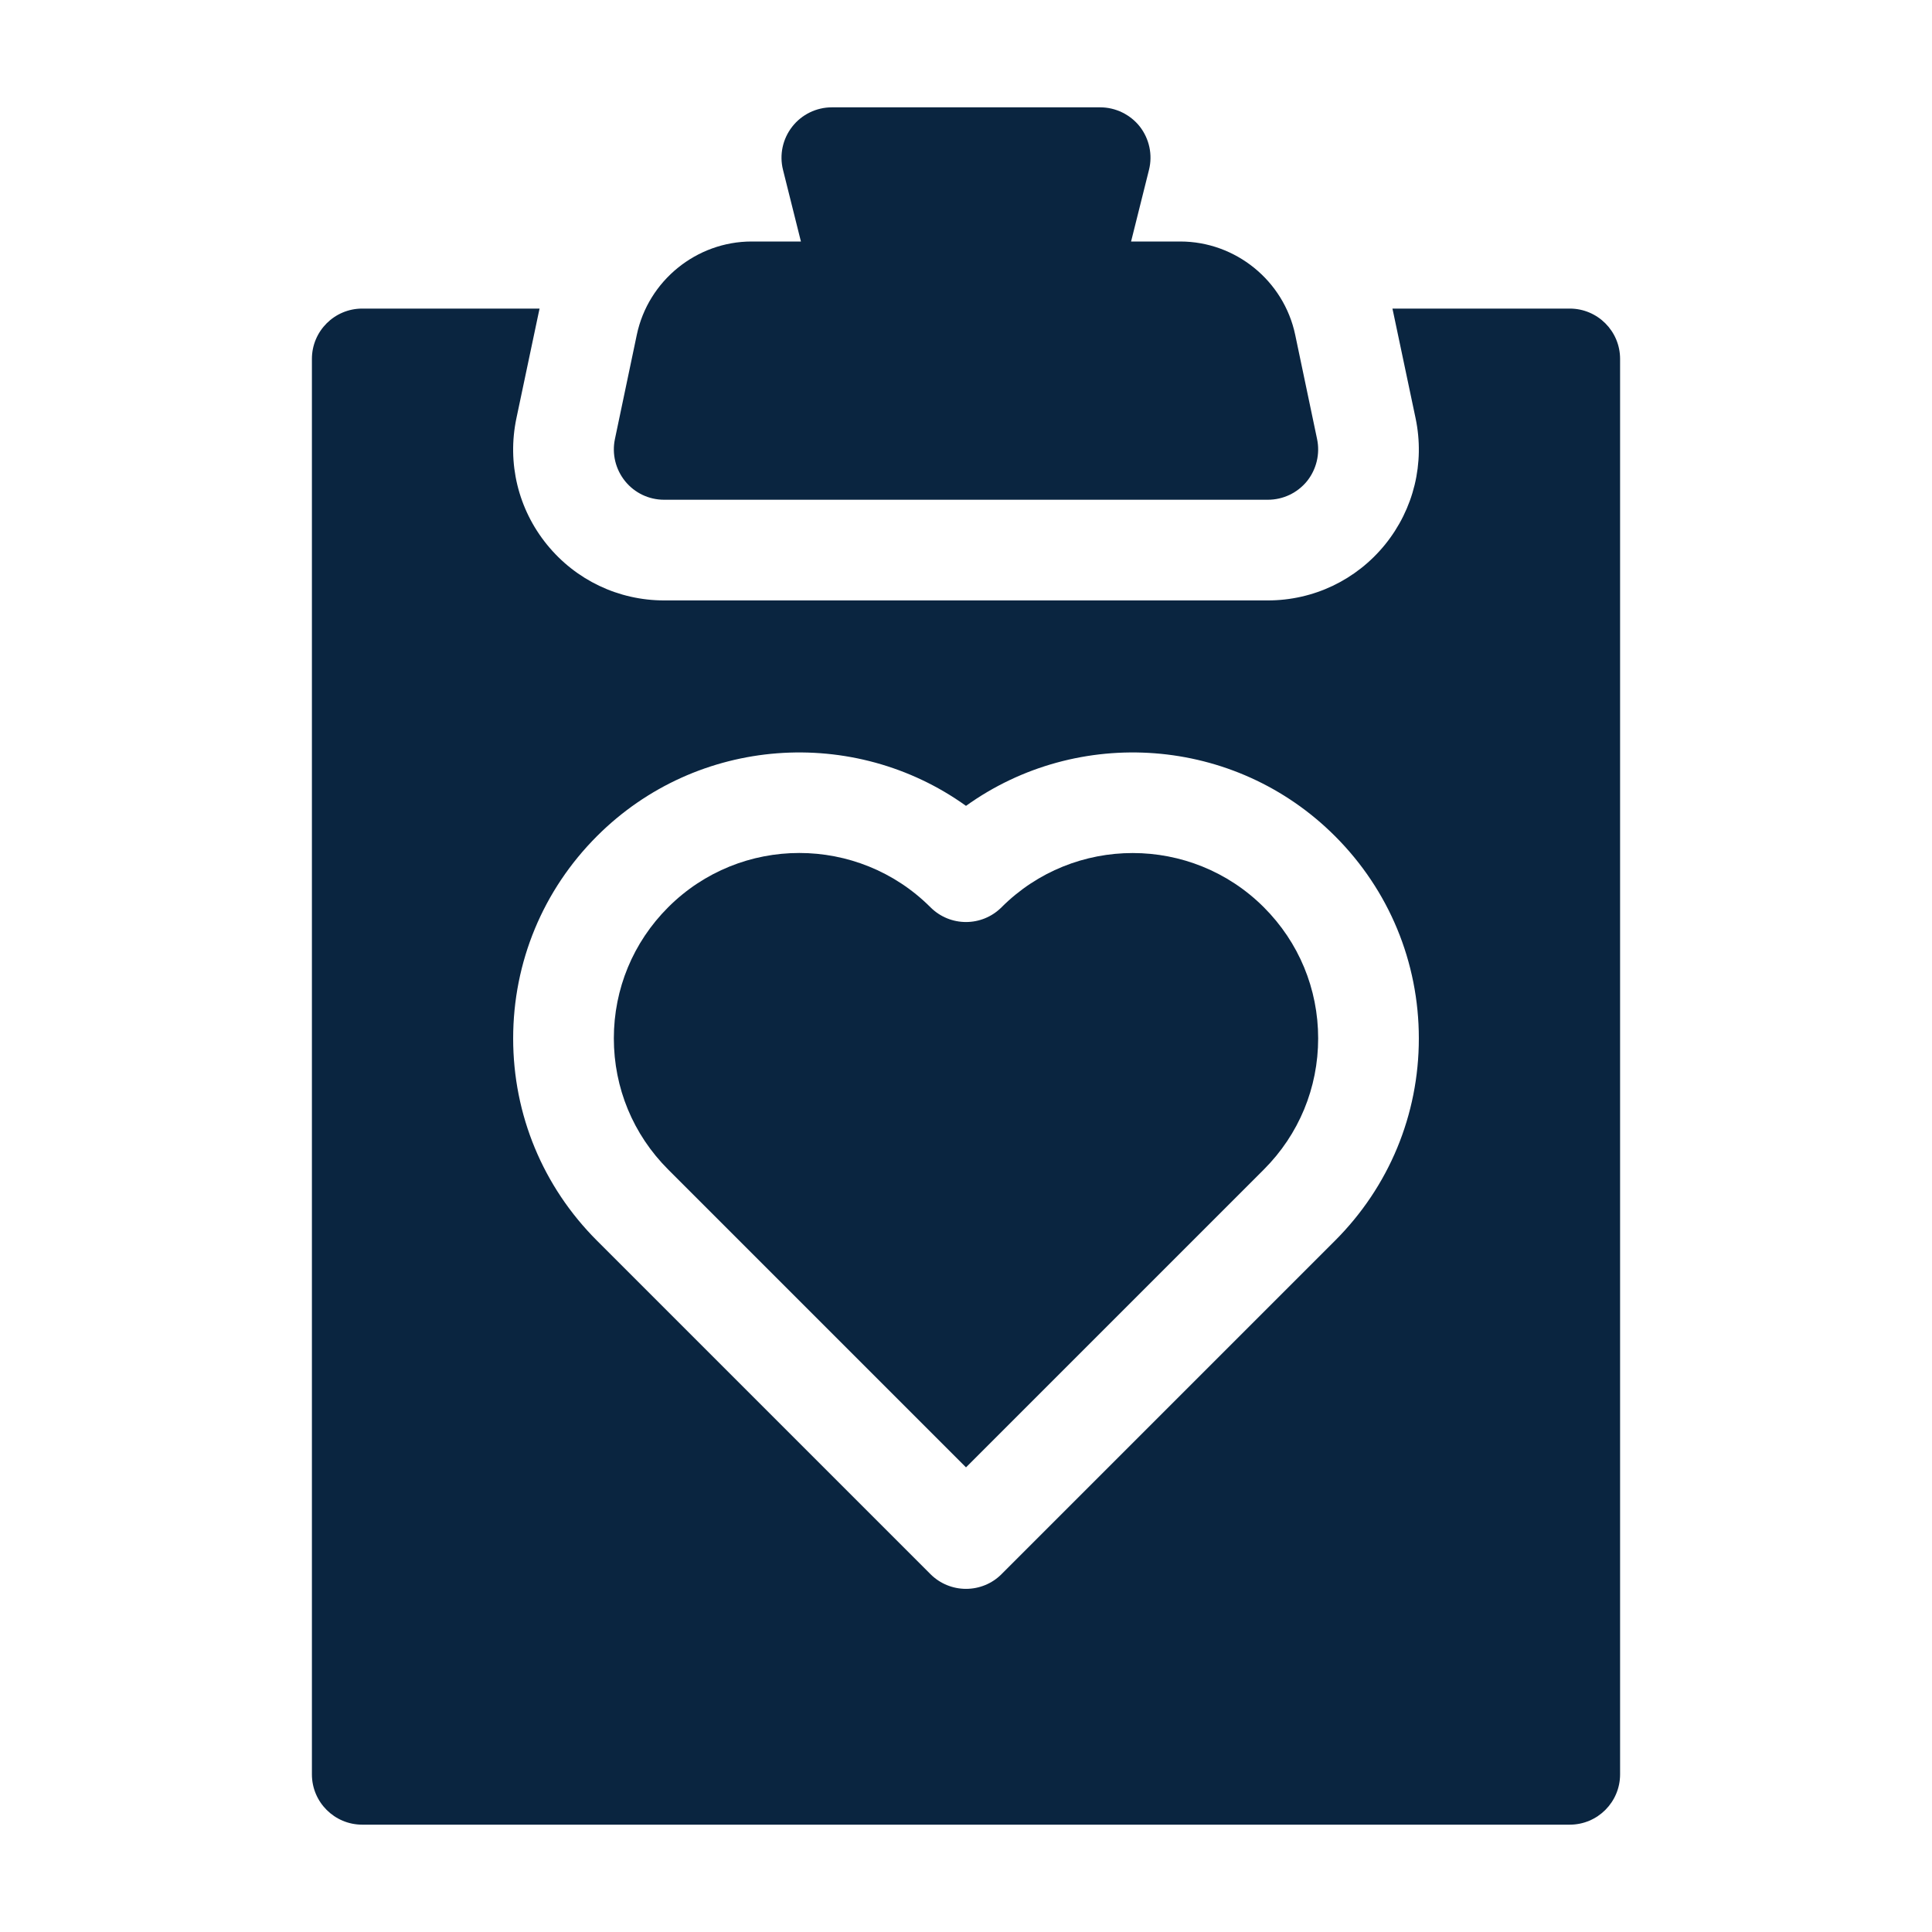
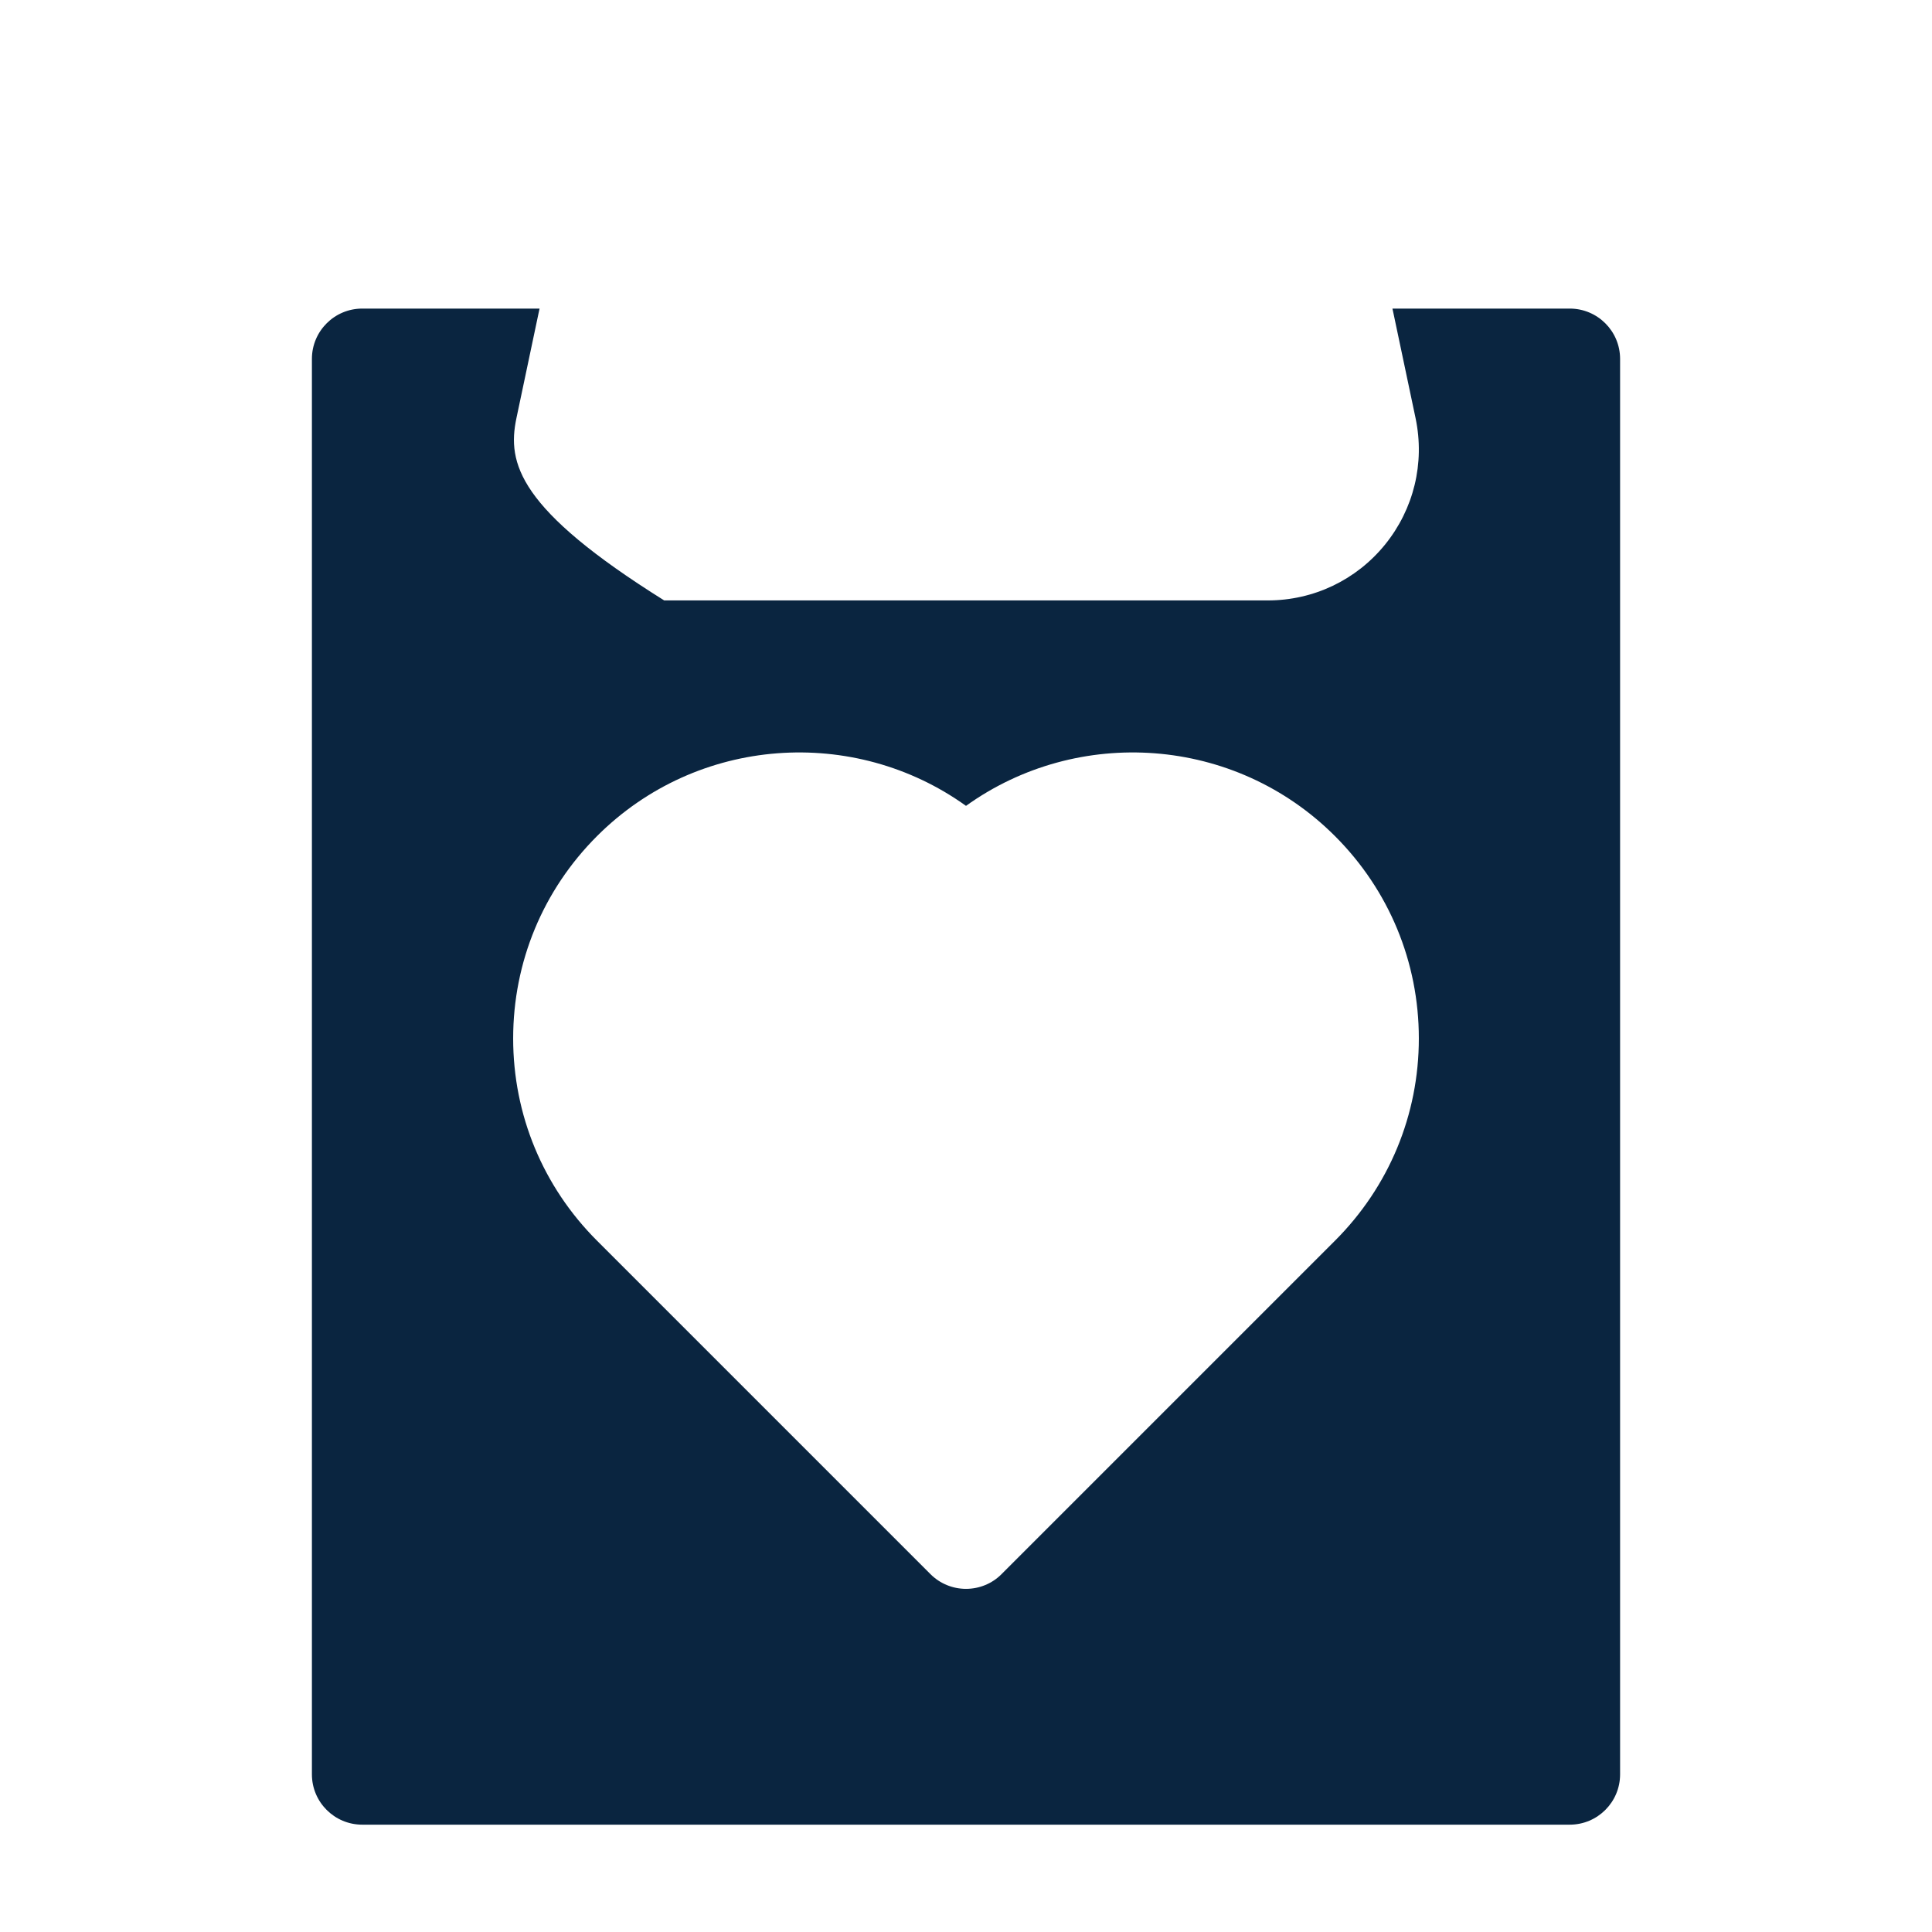
<svg xmlns="http://www.w3.org/2000/svg" width="18" height="18" viewBox="0 0 18 18" fill="none">
-   <path d="M11.812 4.656H6.187C6.046 4.656 5.913 4.593 5.824 4.483C5.735 4.373 5.7 4.229 5.729 4.091L5.933 3.119C6.039 2.615 6.489 2.25 7.003 2.25H7.462L7.295 1.582C7.26 1.442 7.292 1.294 7.381 1.18C7.469 1.067 7.606 1 7.75 1H10.25C10.394 1 10.531 1.067 10.62 1.18C10.708 1.294 10.74 1.442 10.705 1.582L10.538 2.25H10.996C11.511 2.25 11.961 2.615 12.067 3.119L12.271 4.091C12.3 4.229 12.265 4.373 12.177 4.483C12.087 4.593 11.954 4.656 11.812 4.656Z" fill="#0A2540" />
-   <path d="M9.331 8.453C9.148 8.636 8.852 8.636 8.669 8.453C8.332 8.116 7.889 7.947 7.447 7.947C7.004 7.947 6.562 8.116 6.225 8.453C5.899 8.779 5.719 9.213 5.719 9.674C5.719 10.136 5.899 10.57 6.225 10.896L9 13.671L11.775 10.896C12.101 10.57 12.281 10.136 12.281 9.674C12.281 9.213 12.101 8.779 11.775 8.453C11.101 7.779 10.005 7.779 9.331 8.453Z" fill="#0A2540" />
-   <path d="M14.625 2.875H12.973C12.977 2.892 12.981 2.909 12.984 2.926L13.189 3.898C13.276 4.315 13.172 4.743 12.904 5.074C12.636 5.404 12.238 5.594 11.812 5.594H6.188C5.762 5.594 5.364 5.404 5.096 5.074C4.827 4.743 4.724 4.315 4.811 3.898L5.016 2.926C5.019 2.909 5.023 2.892 5.027 2.875H3.375C3.116 2.875 2.906 3.085 2.906 3.344V16.531C2.906 16.79 3.116 17 3.375 17H14.625C14.884 17 15.094 16.79 15.094 16.531V3.344C15.094 3.085 14.884 2.875 14.625 2.875ZM12.438 11.559L9.331 14.666C9.244 14.754 9.124 14.803 9 14.803C8.876 14.803 8.757 14.754 8.669 14.666L5.562 11.559C5.059 11.056 4.781 10.387 4.781 9.675C4.781 8.963 5.059 8.293 5.562 7.79C6.497 6.855 7.959 6.761 9 7.508C10.041 6.761 11.503 6.855 12.438 7.79C12.941 8.293 13.219 8.963 13.219 9.675C13.219 10.387 12.941 11.056 12.438 11.559Z" fill="#0A2540" />
+   <path d="M14.625 2.875H12.973C12.977 2.892 12.981 2.909 12.984 2.926L13.189 3.898C13.276 4.315 13.172 4.743 12.904 5.074C12.636 5.404 12.238 5.594 11.812 5.594H6.188C4.827 4.743 4.724 4.315 4.811 3.898L5.016 2.926C5.019 2.909 5.023 2.892 5.027 2.875H3.375C3.116 2.875 2.906 3.085 2.906 3.344V16.531C2.906 16.79 3.116 17 3.375 17H14.625C14.884 17 15.094 16.79 15.094 16.531V3.344C15.094 3.085 14.884 2.875 14.625 2.875ZM12.438 11.559L9.331 14.666C9.244 14.754 9.124 14.803 9 14.803C8.876 14.803 8.757 14.754 8.669 14.666L5.562 11.559C5.059 11.056 4.781 10.387 4.781 9.675C4.781 8.963 5.059 8.293 5.562 7.79C6.497 6.855 7.959 6.761 9 7.508C10.041 6.761 11.503 6.855 12.438 7.79C12.941 8.293 13.219 8.963 13.219 9.675C13.219 10.387 12.941 11.056 12.438 11.559Z" fill="#0A2540" />
</svg>